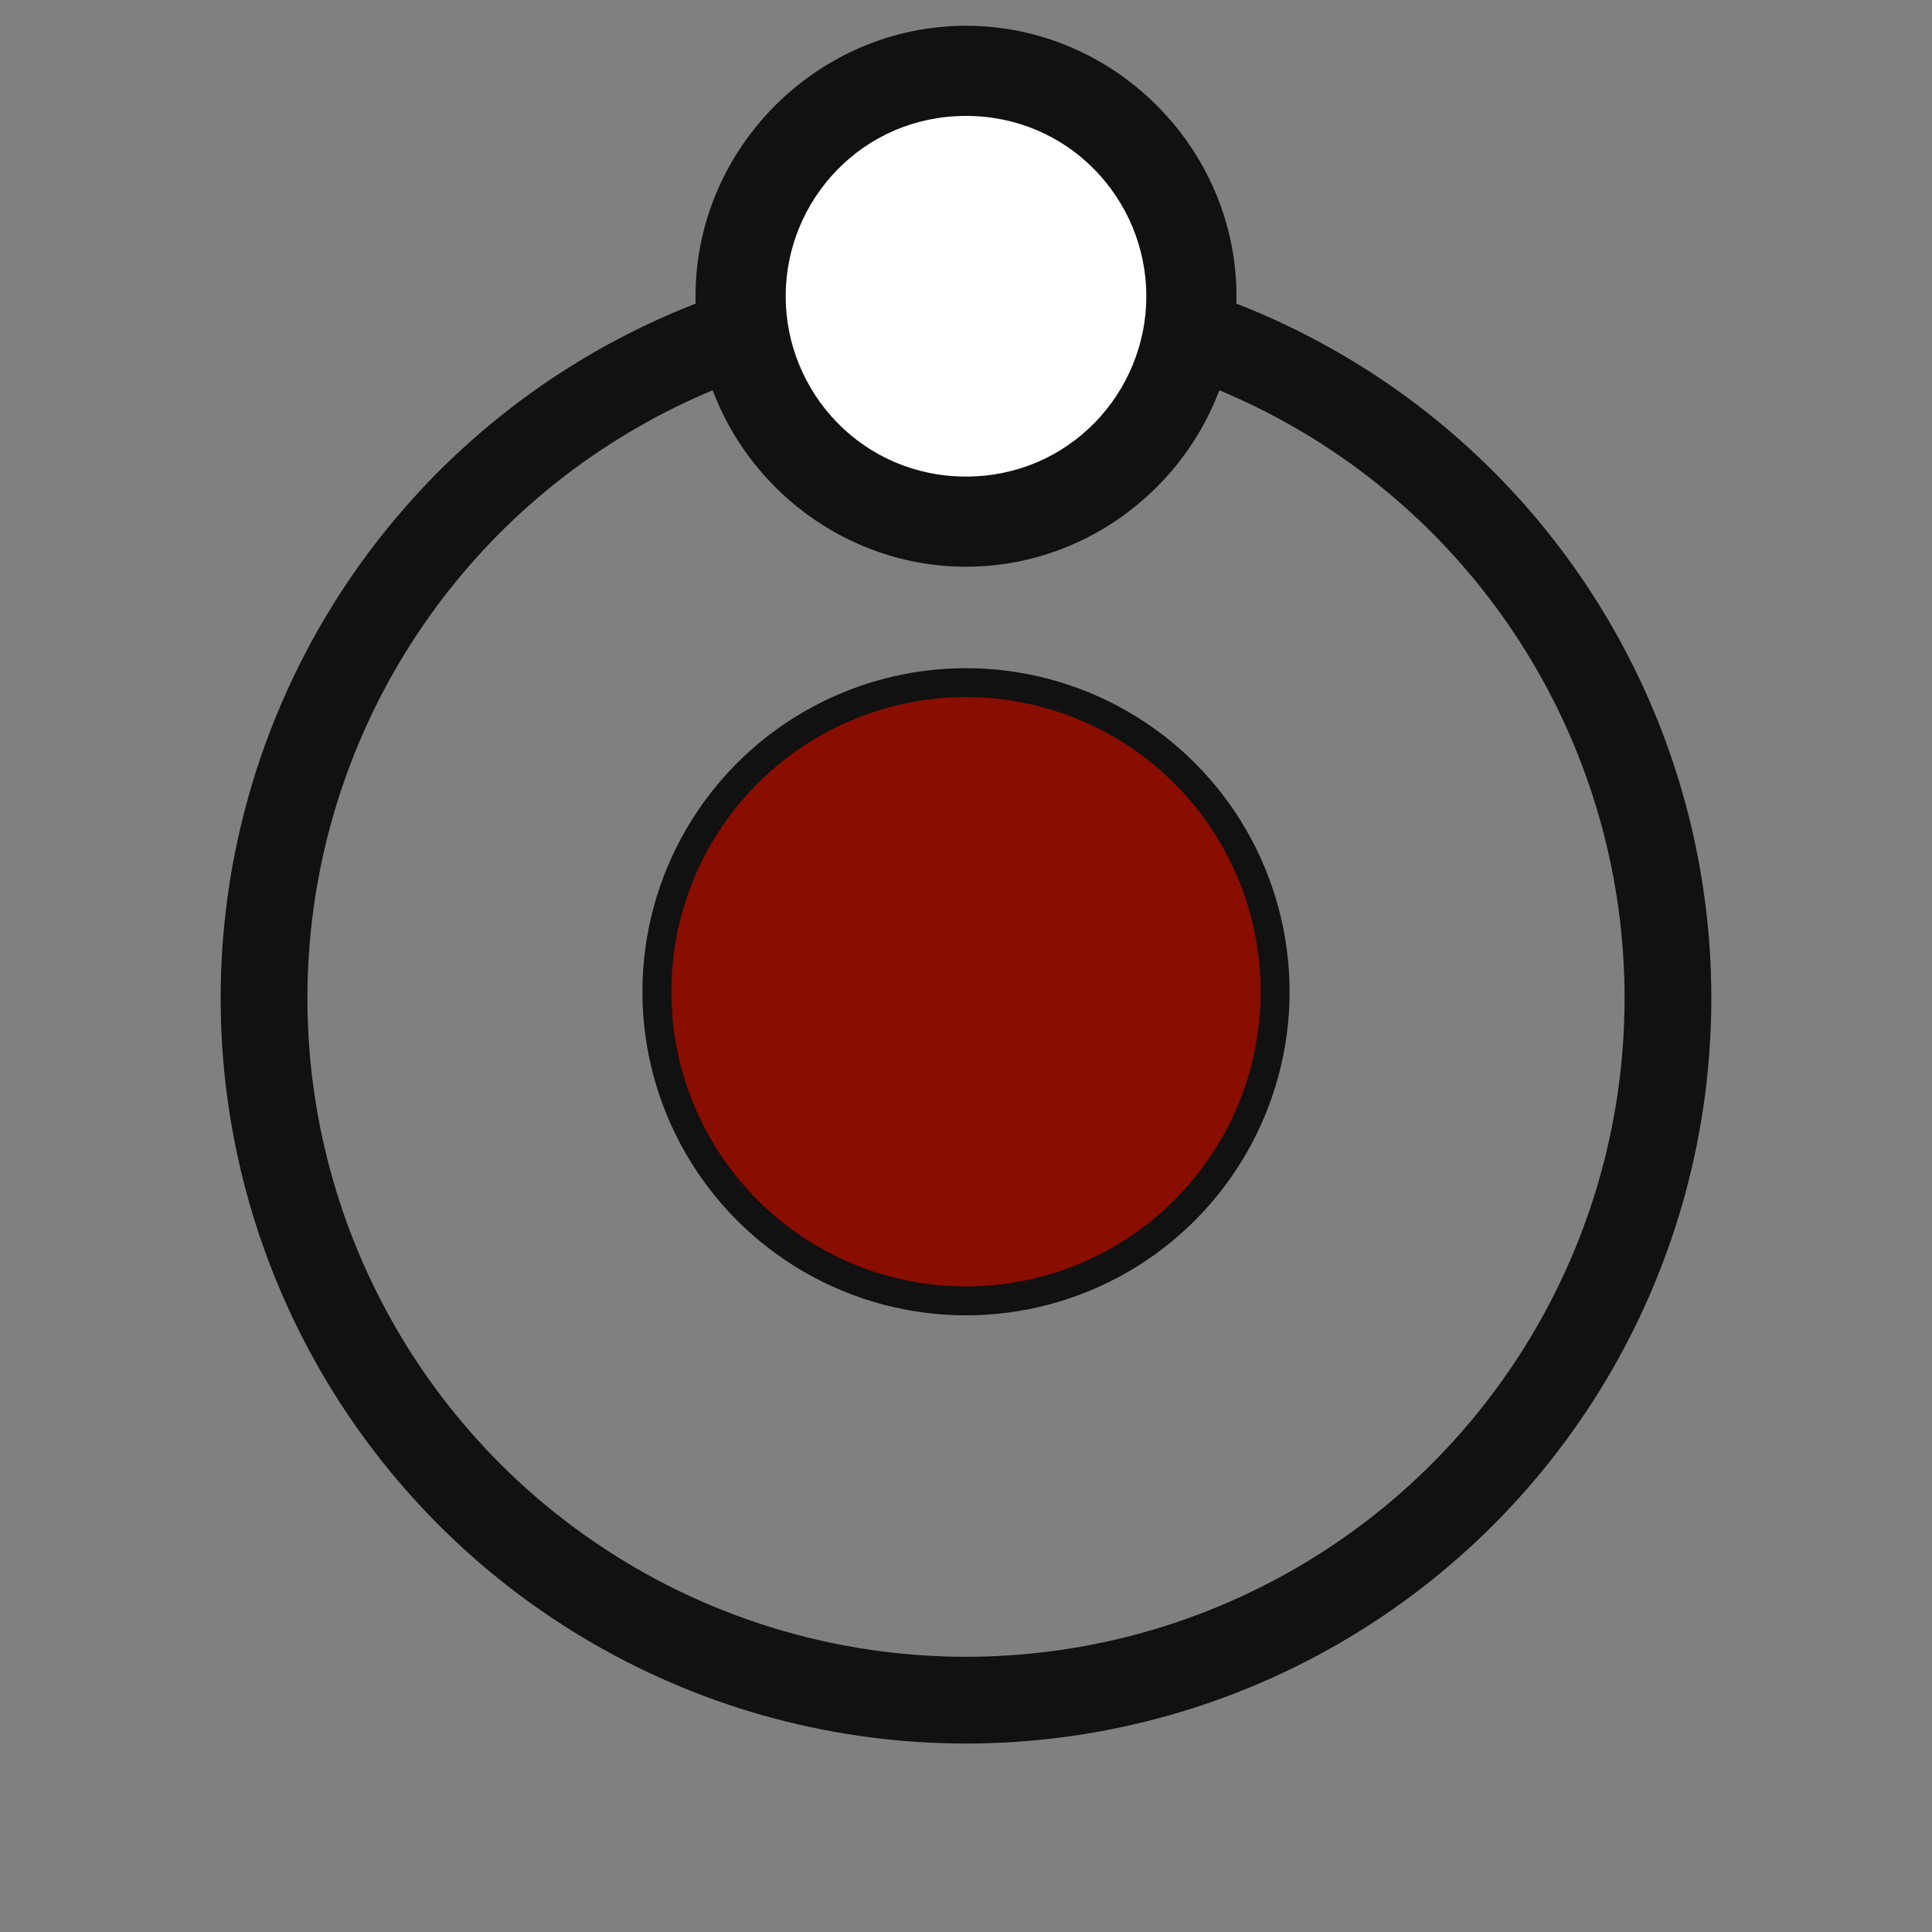
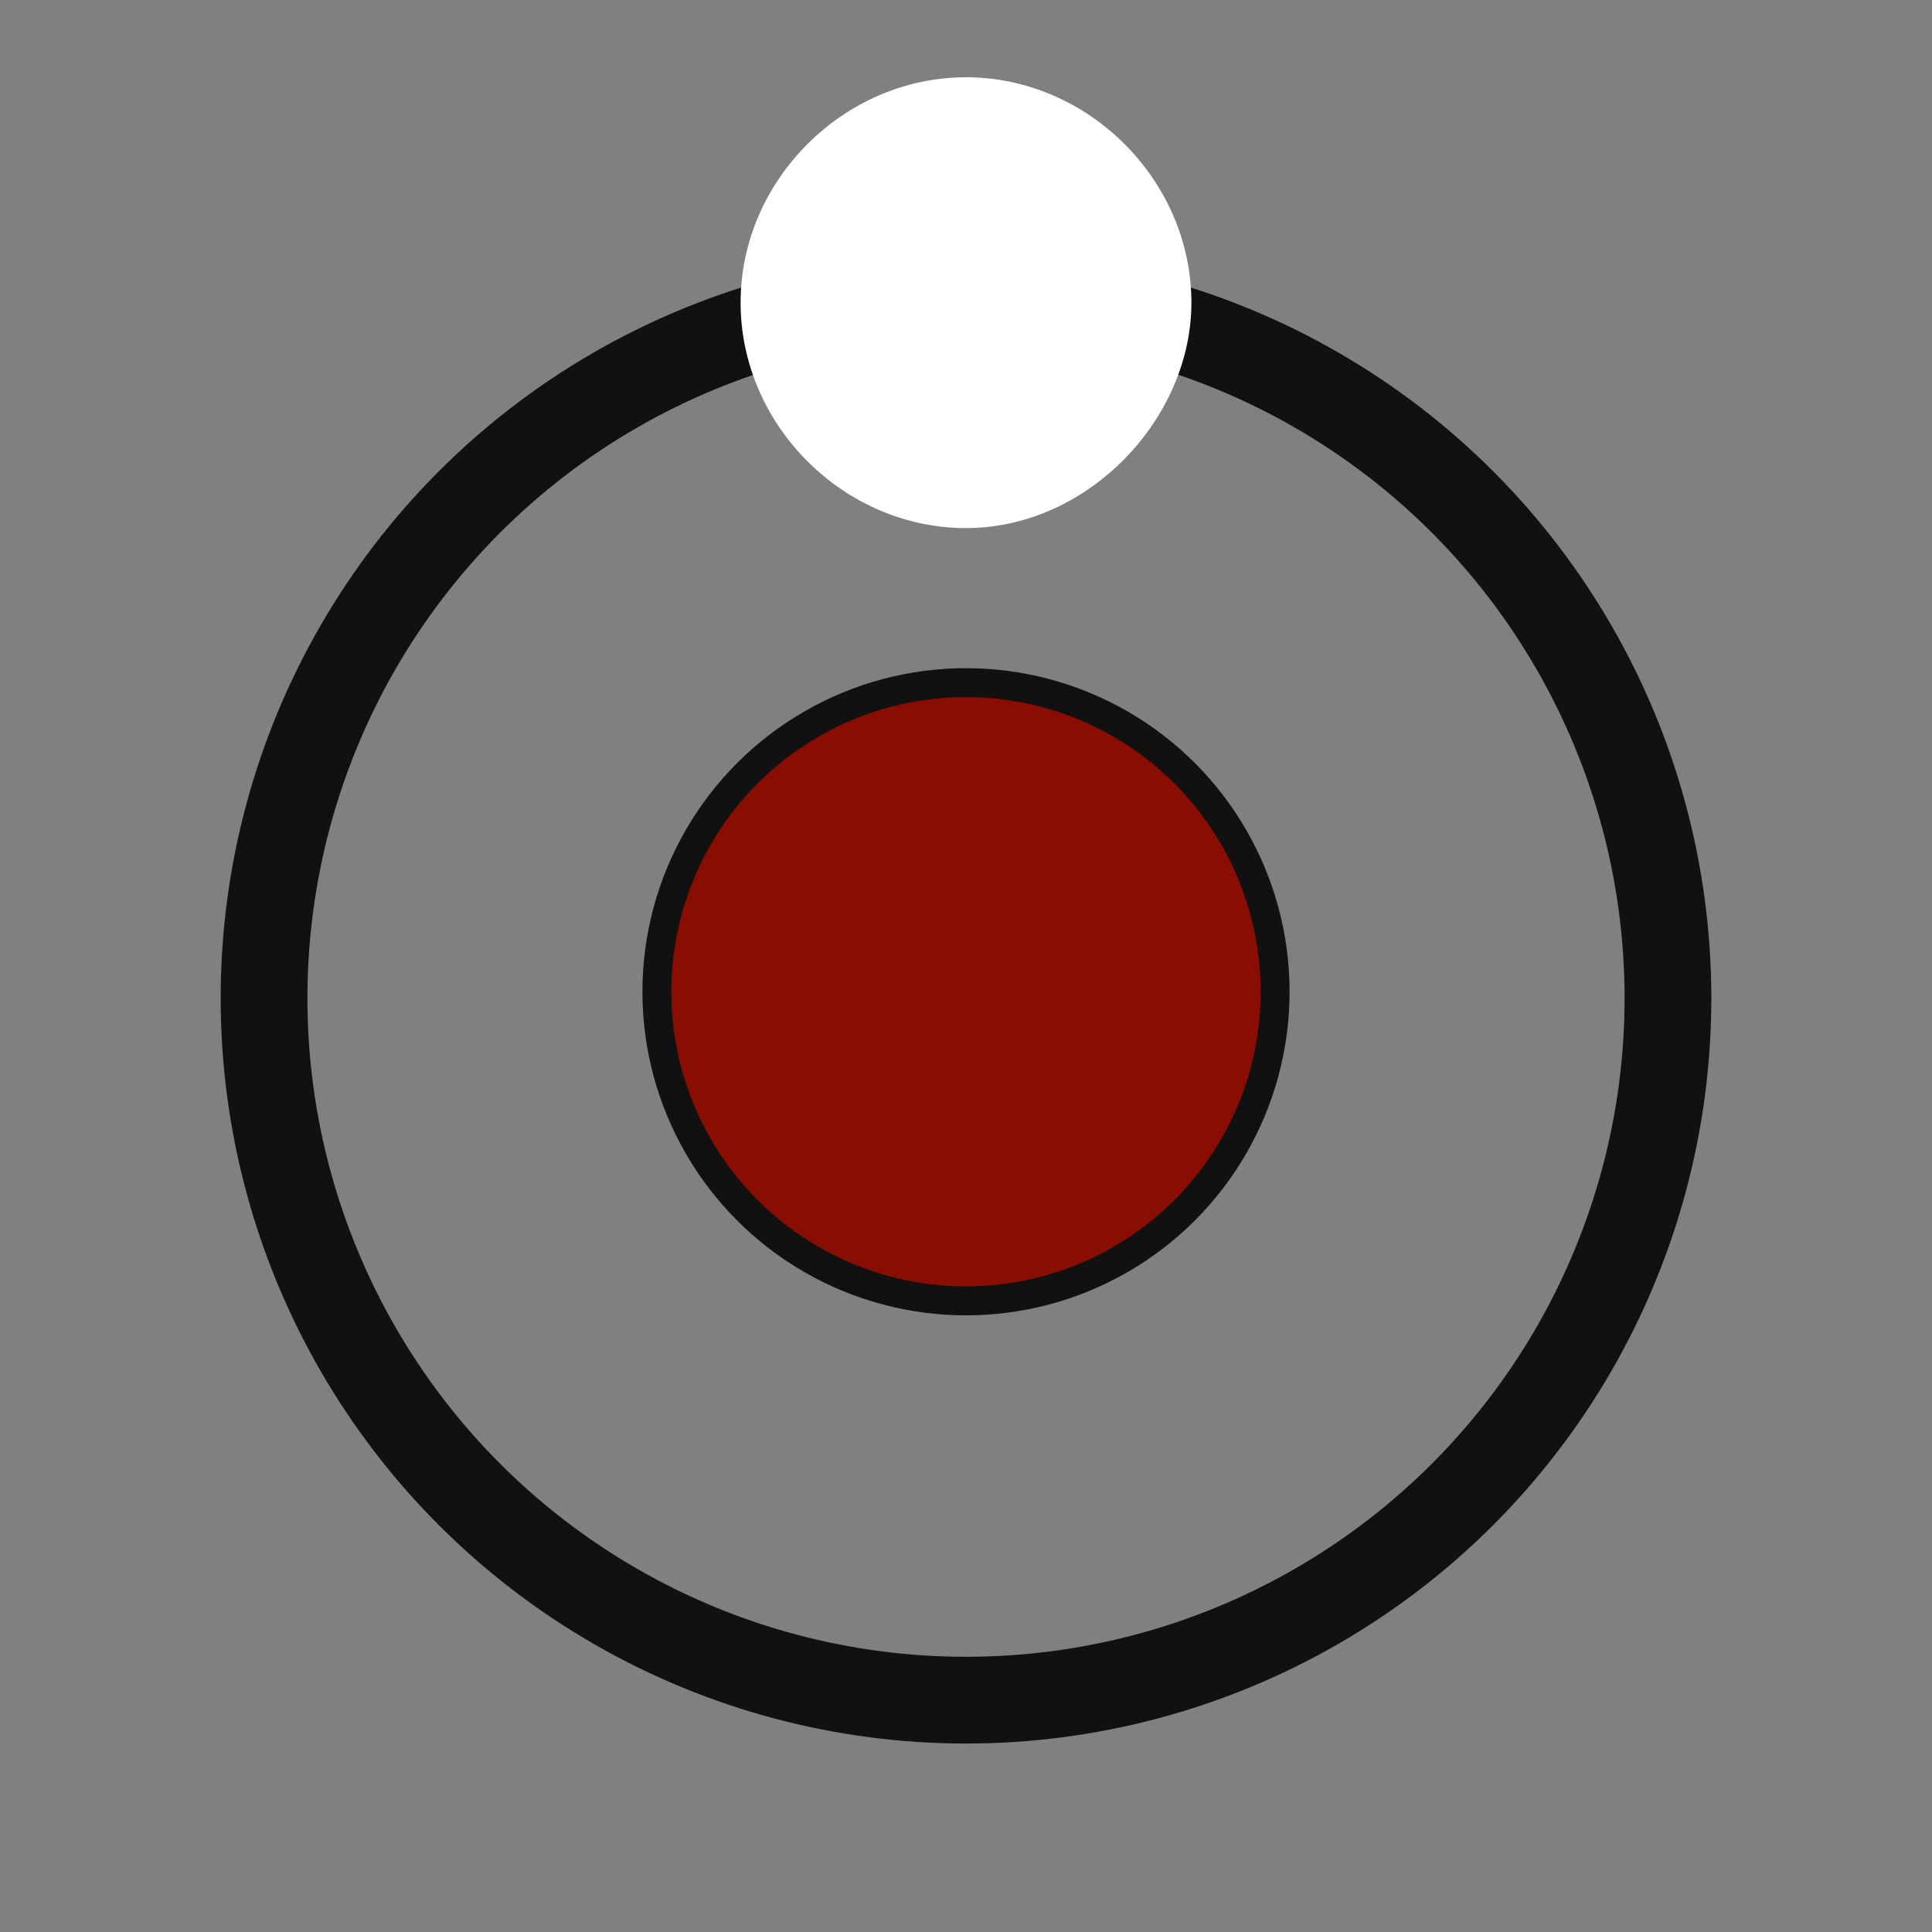
<svg xmlns="http://www.w3.org/2000/svg" version="1.1" id="Layer_1" x="0px" y="0px" viewBox="0 0 30 30" style="enable-background:new 0 0 30 30;" xml:space="preserve">
  <rect x="0" y="0" width="30" height="30" fill="#808080" stroke="none" />
  <style type="text/css">
	.st0{fill:#890D00;stroke:#111111;stroke-width:0.449;stroke-miterlimit:10;}
	.st1{fill:none;stroke:#111111;stroke-width:1.347;stroke-miterlimit:10;}
	.st2{fill:#FFFFFF;}
	.st3{fill:#111111;}
</style>
  <g>
    <circle class="st0" cx="15" cy="15.4" r="4.8" />
    <g>
      <circle class="st1" cx="15" cy="15.5" r="10.9" />
      <g>
        <path class="st2" d="M15,8.2c-1.9,0-3.5-1.6-3.5-3.5s1.6-3.5,3.5-3.5s3.5,1.6,3.5,3.5C18.5,6.5,16.9,8.2,15,8.2z" />
-         <path class="st3" d="M15,1.8c1.6,0,2.8,1.3,2.8,2.8S16.6,7.4,15,7.4s-2.8-1.3-2.8-2.8C12.2,3.1,13.4,1.8,15,1.8 M15,0.4     c-2.3,0-4.2,1.9-4.2,4.2s1.9,4.2,4.2,4.2s4.2-1.9,4.2-4.2S17.3,0.4,15,0.4L15,0.4z" />
      </g>
    </g>
  </g>
</svg>